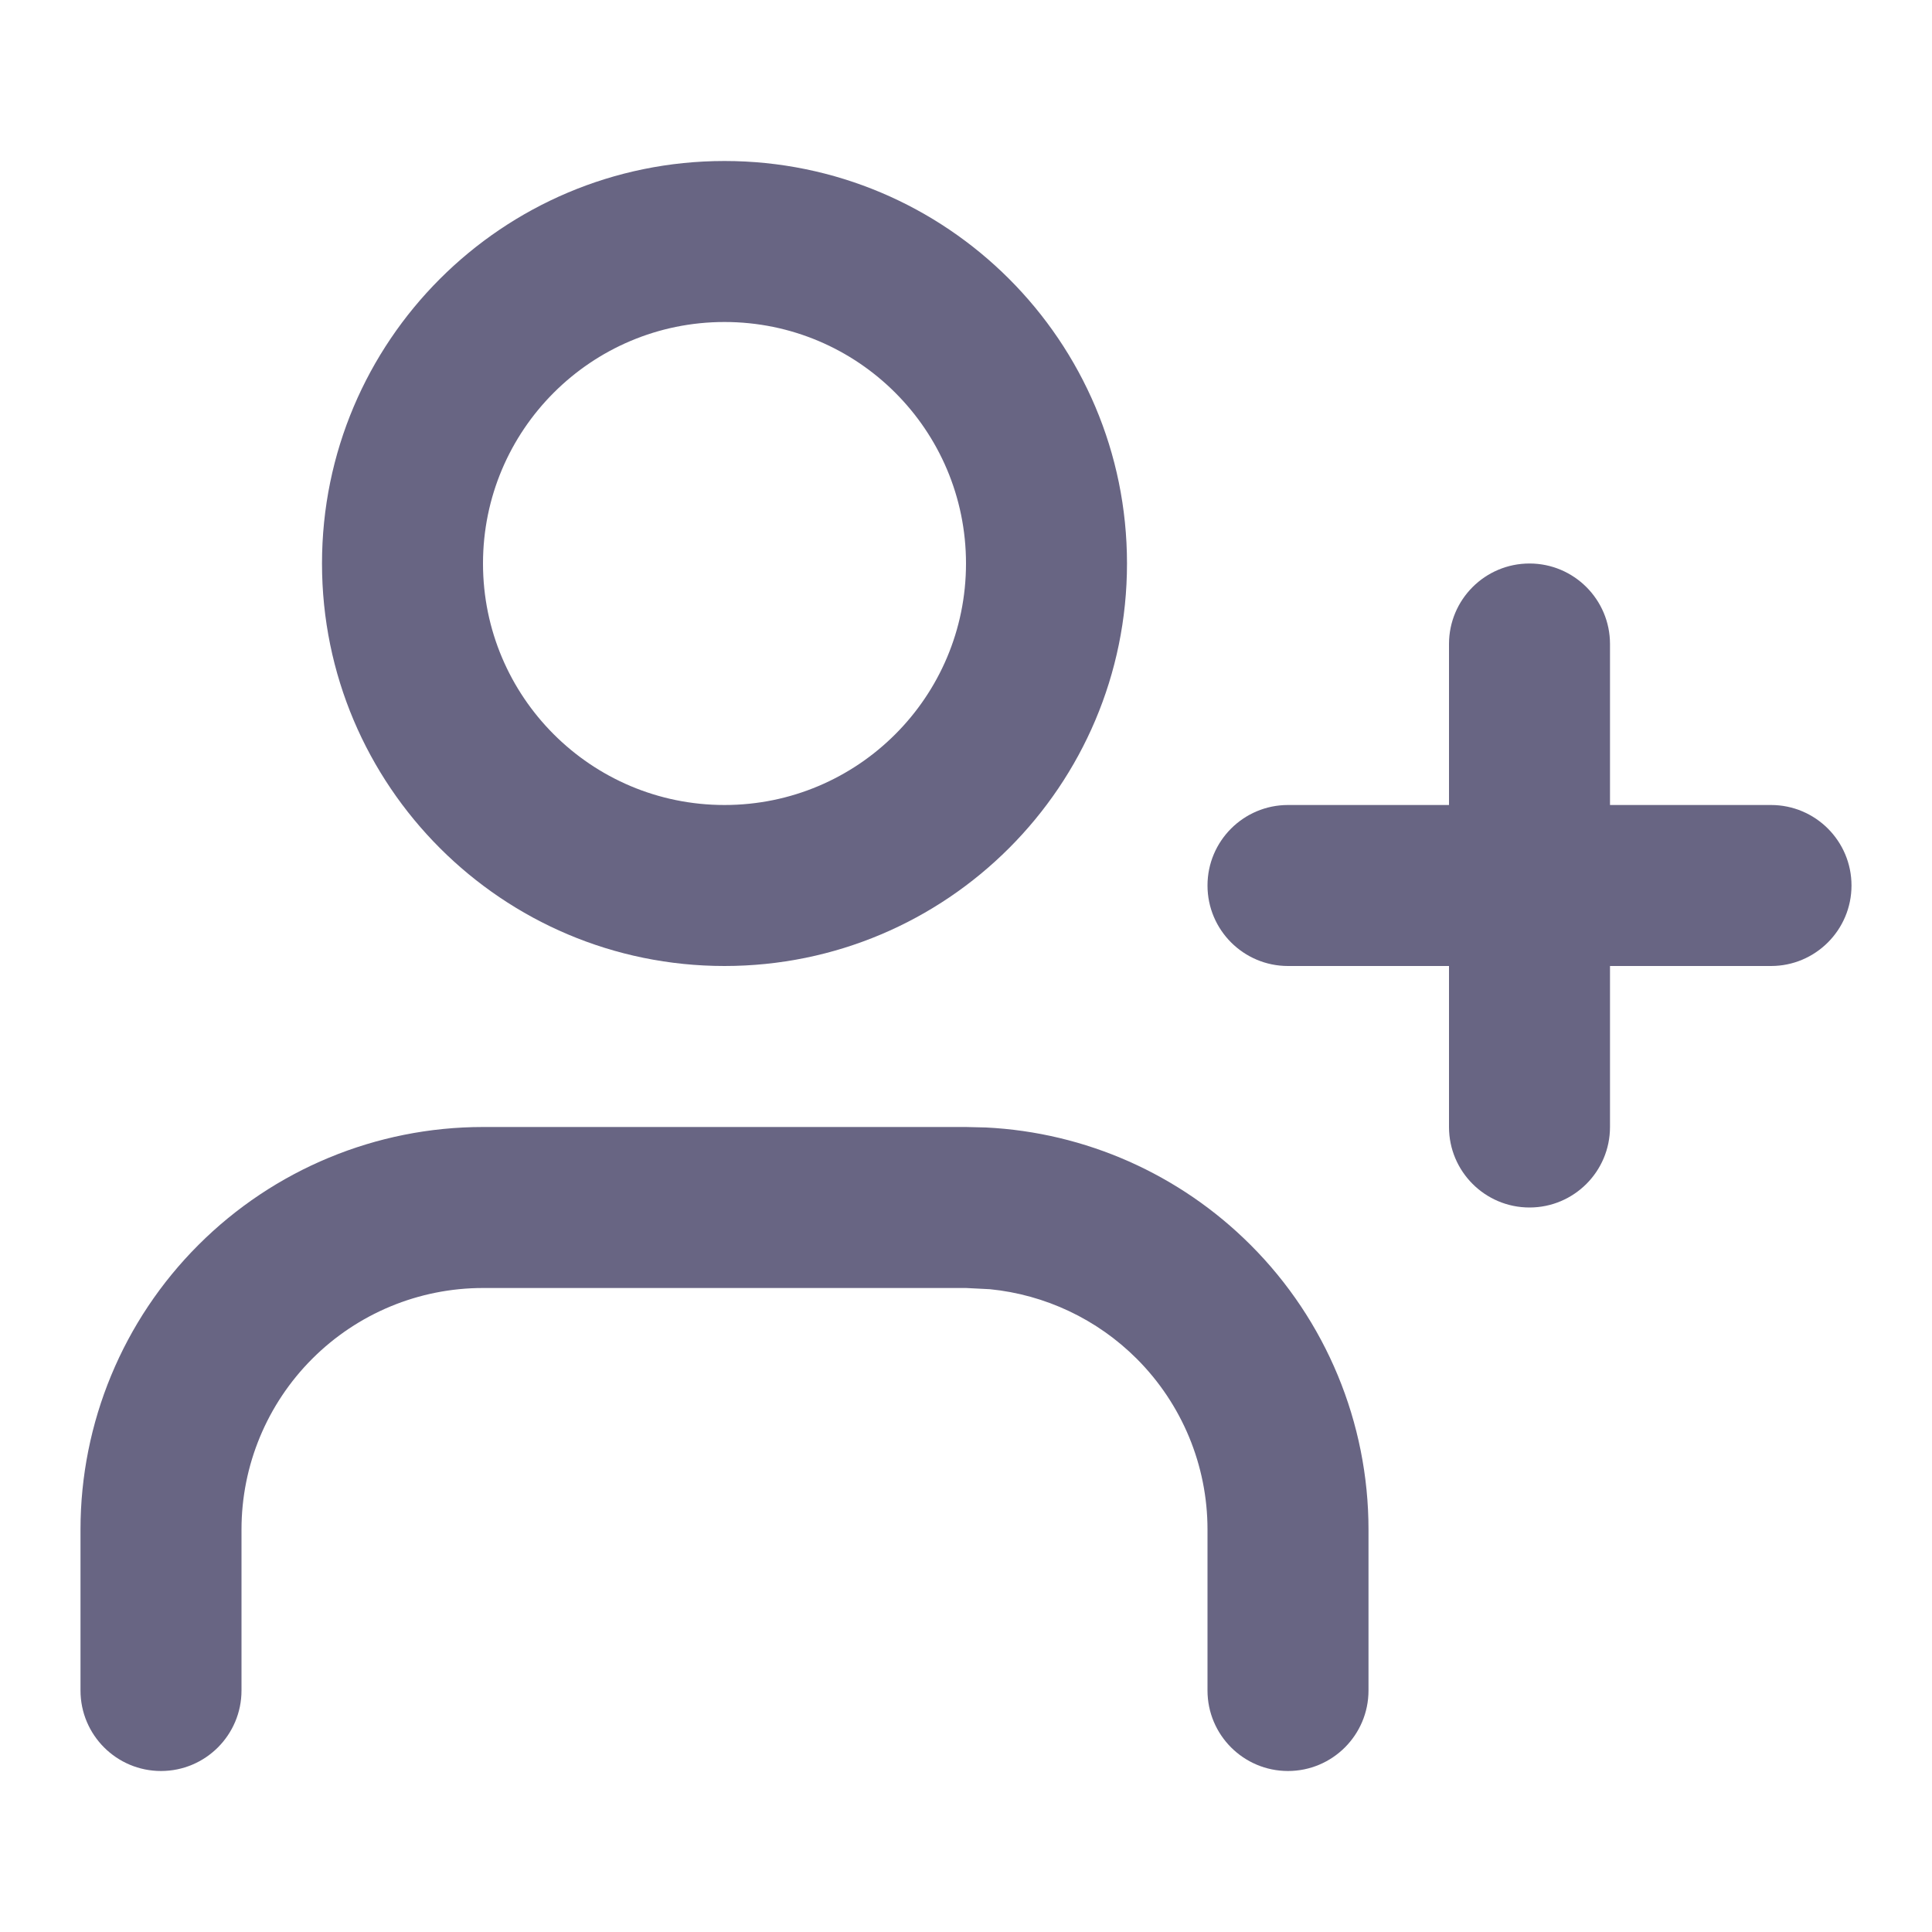
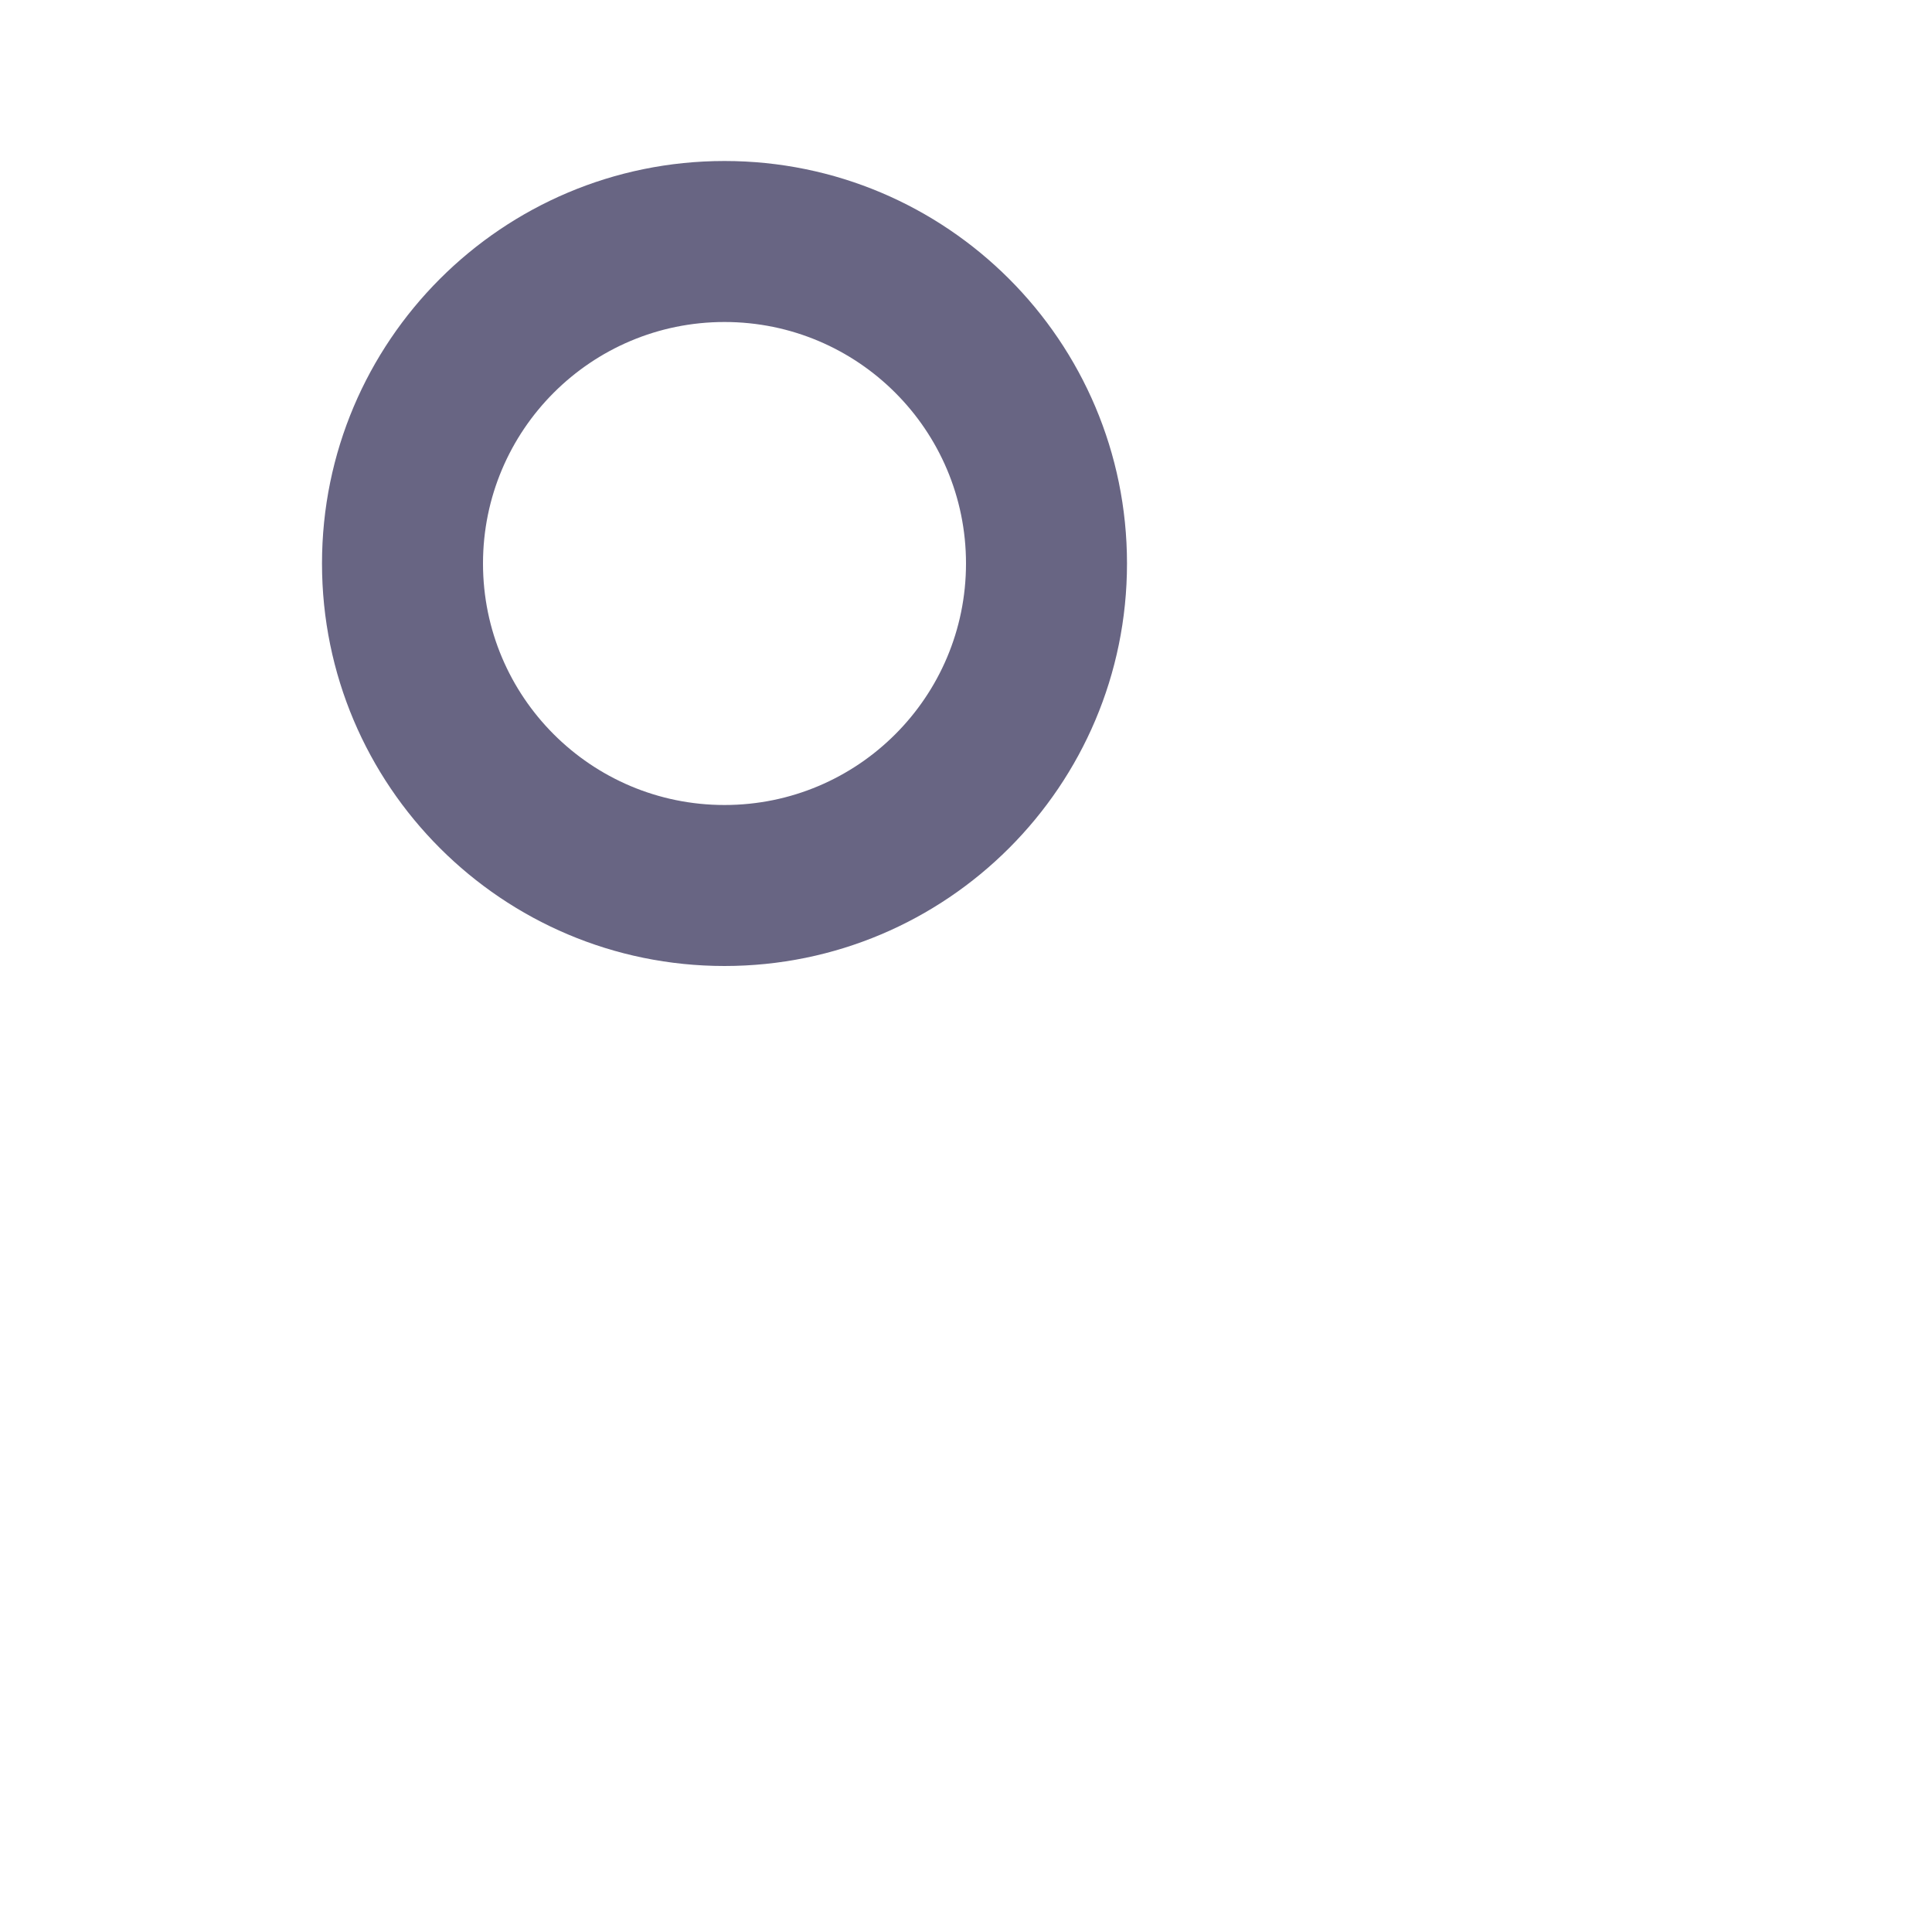
<svg xmlns="http://www.w3.org/2000/svg" class="w-6 h-6" width="24" height="24" viewBox="0 0 24 24" fill="none">
-   <path d="M15 21V19C15 18.204 14.684 17.442 14.121 16.879C13.629 16.387 12.983 16.083 12.297 16.015L12 16H6C5.204 16 4.442 16.316 3.879 16.879C3.316 17.442 3 18.204 3 19V21C3 21.552 2.552 22 2 22C1.448 22 1 21.552 1 21V19C1 17.674 1.527 16.402 2.465 15.465C3.403 14.527 4.674 14 6 14H12L12.248 14.006C13.484 14.067 14.656 14.586 15.535 15.465C16.473 16.402 17 17.674 17 19V21C17 21.552 16.552 22 16 22C15.448 22 15 21.552 15 21Z" fill="#686583" style="fill-opacity:1;" />
  <path d="M12 7C12 5.343 10.657 4 9 4C7.343 4 6 5.343 6 7C6 8.657 7.343 10 9 10C10.657 10 12 8.657 12 7ZM14 7C14 9.761 11.761 12 9 12C6.239 12 4 9.761 4 7C4 4.239 6.239 2 9 2C11.761 2 14 4.239 14 7Z" fill="#686583" style="fill-opacity:1;" />
-   <path d="M18 14V8C18 7.448 18.448 7 19 7C19.552 7 20 7.448 20 8V14C20 14.552 19.552 15 19 15C18.448 15 18 14.552 18 14Z" fill="#686583" style="fill-opacity:1;" />
-   <path d="M22 10C22.552 10 23 10.448 23 11C23 11.552 22.552 12 22 12H16C15.448 12 15 11.552 15 11C15 10.448 15.448 10 16 10H22Z" fill="#686583" style="fill-opacity:1;" />
</svg>